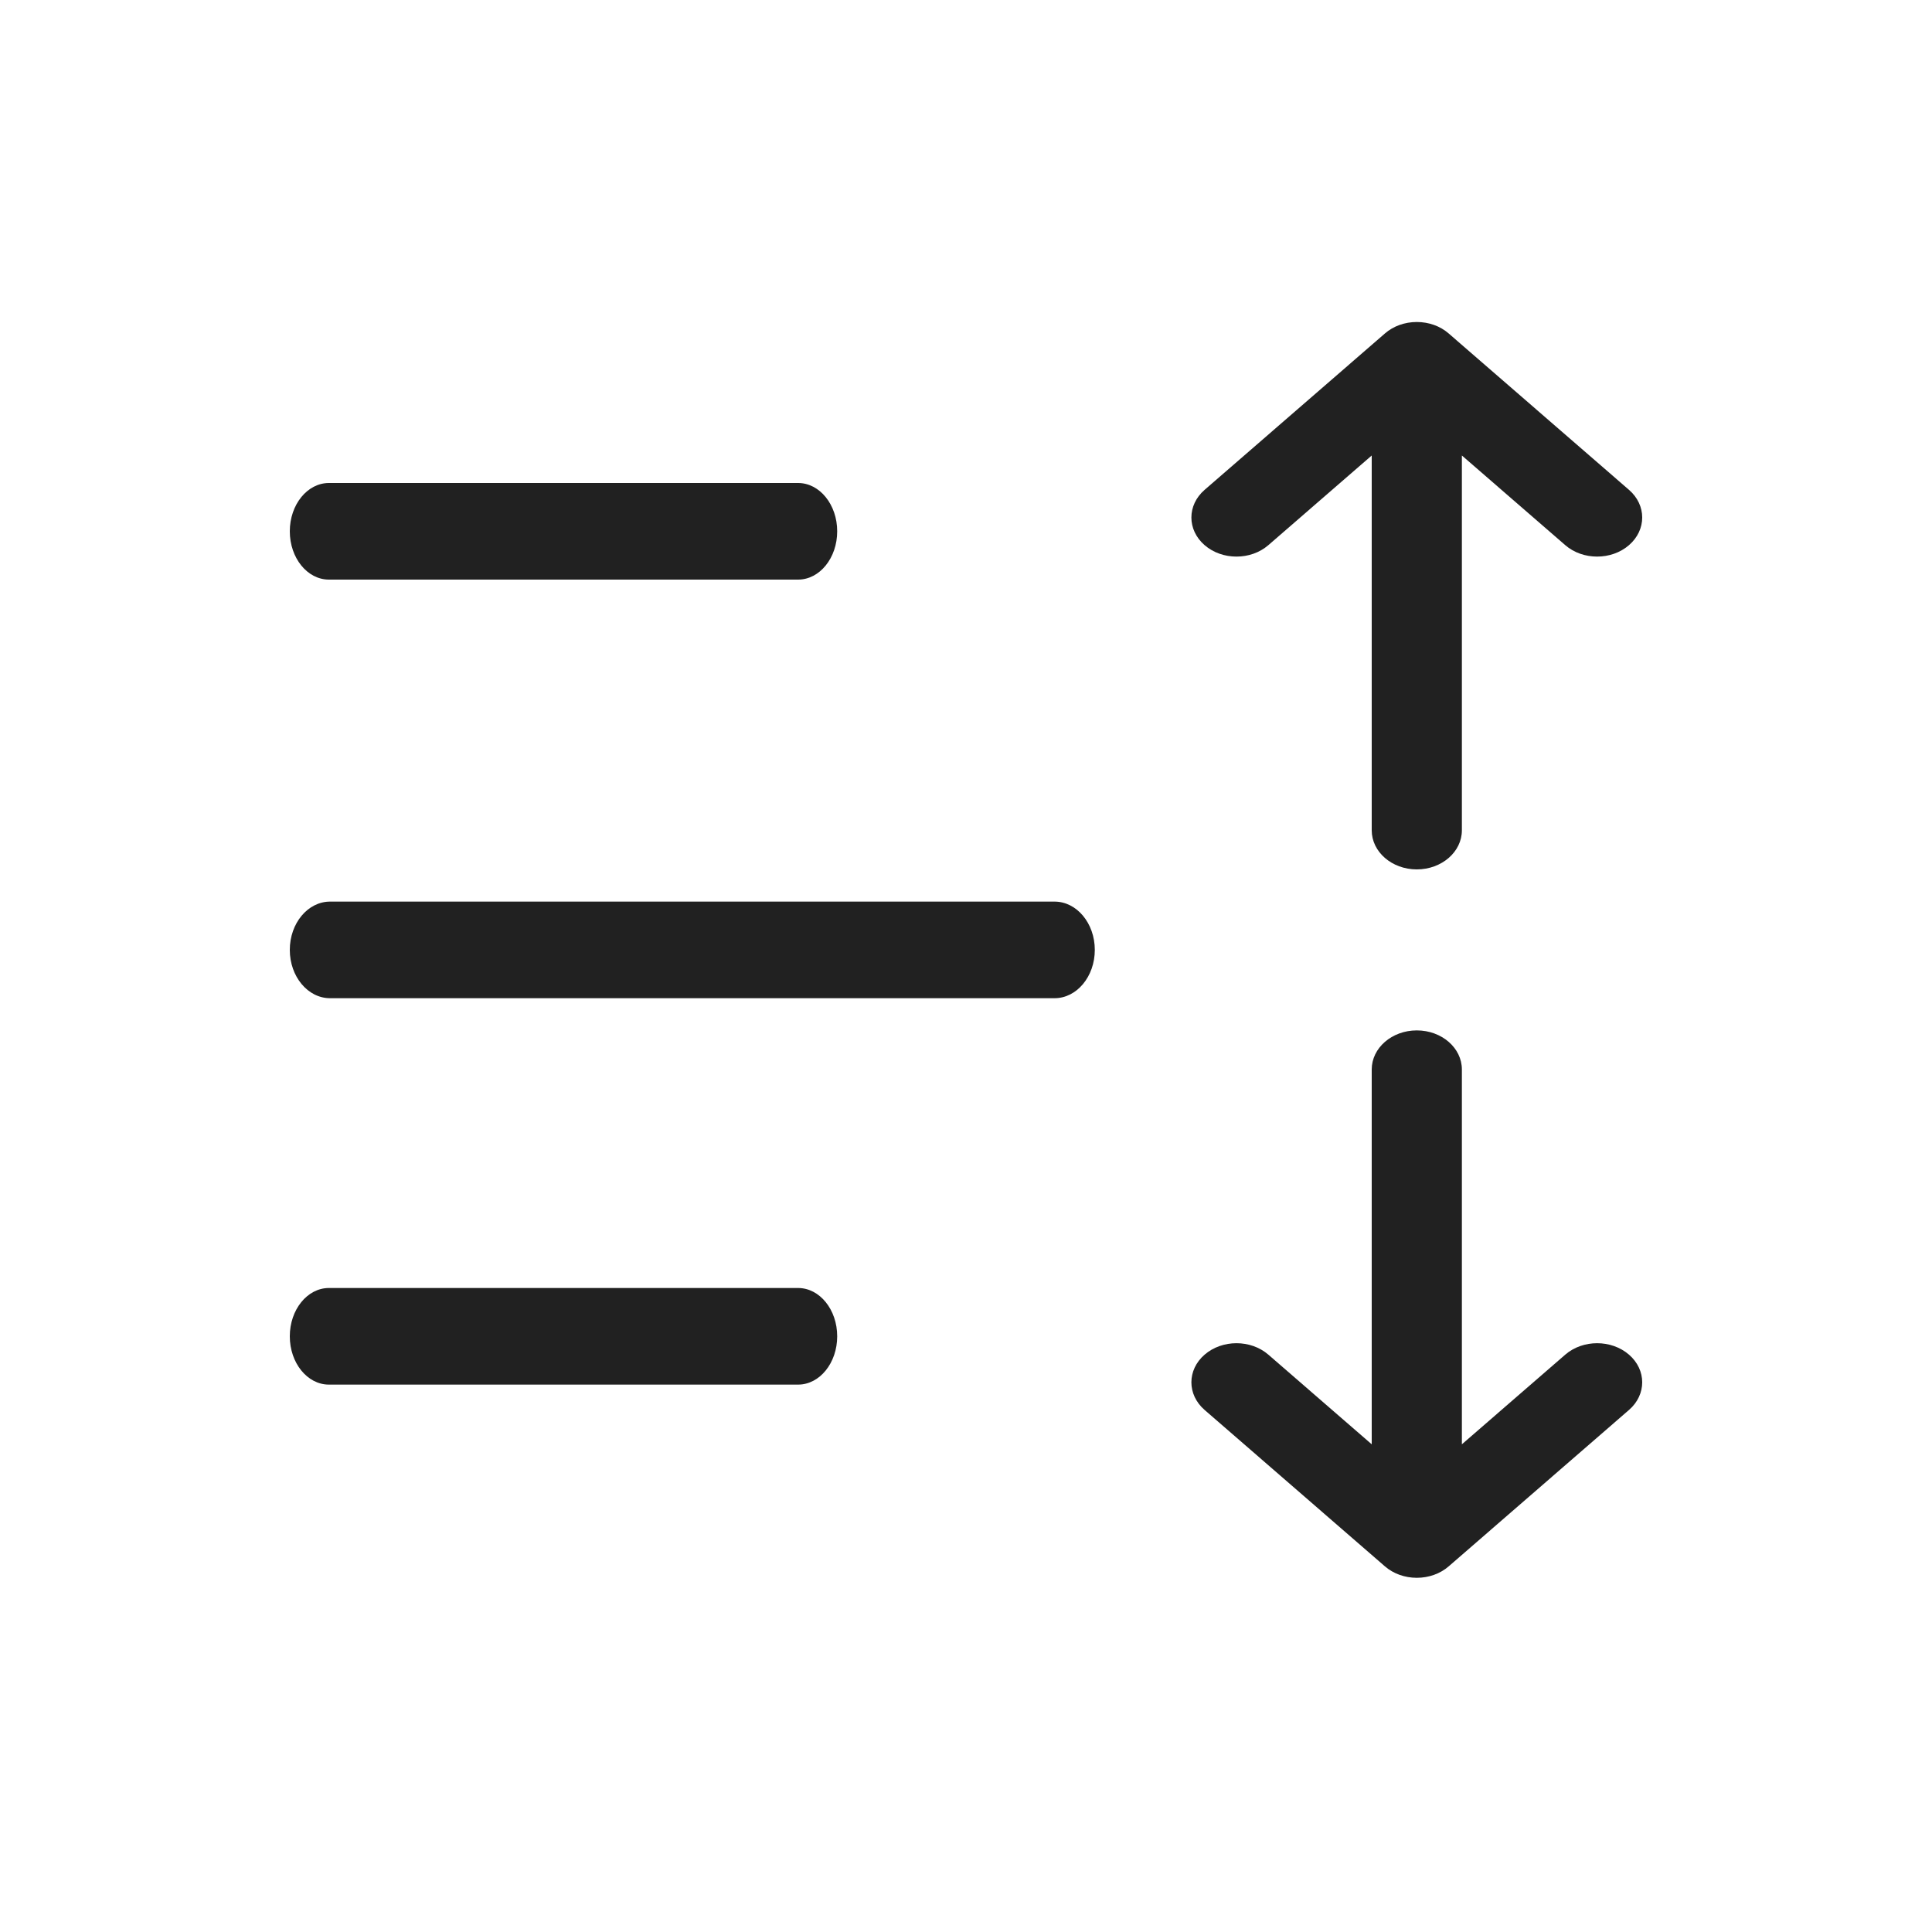
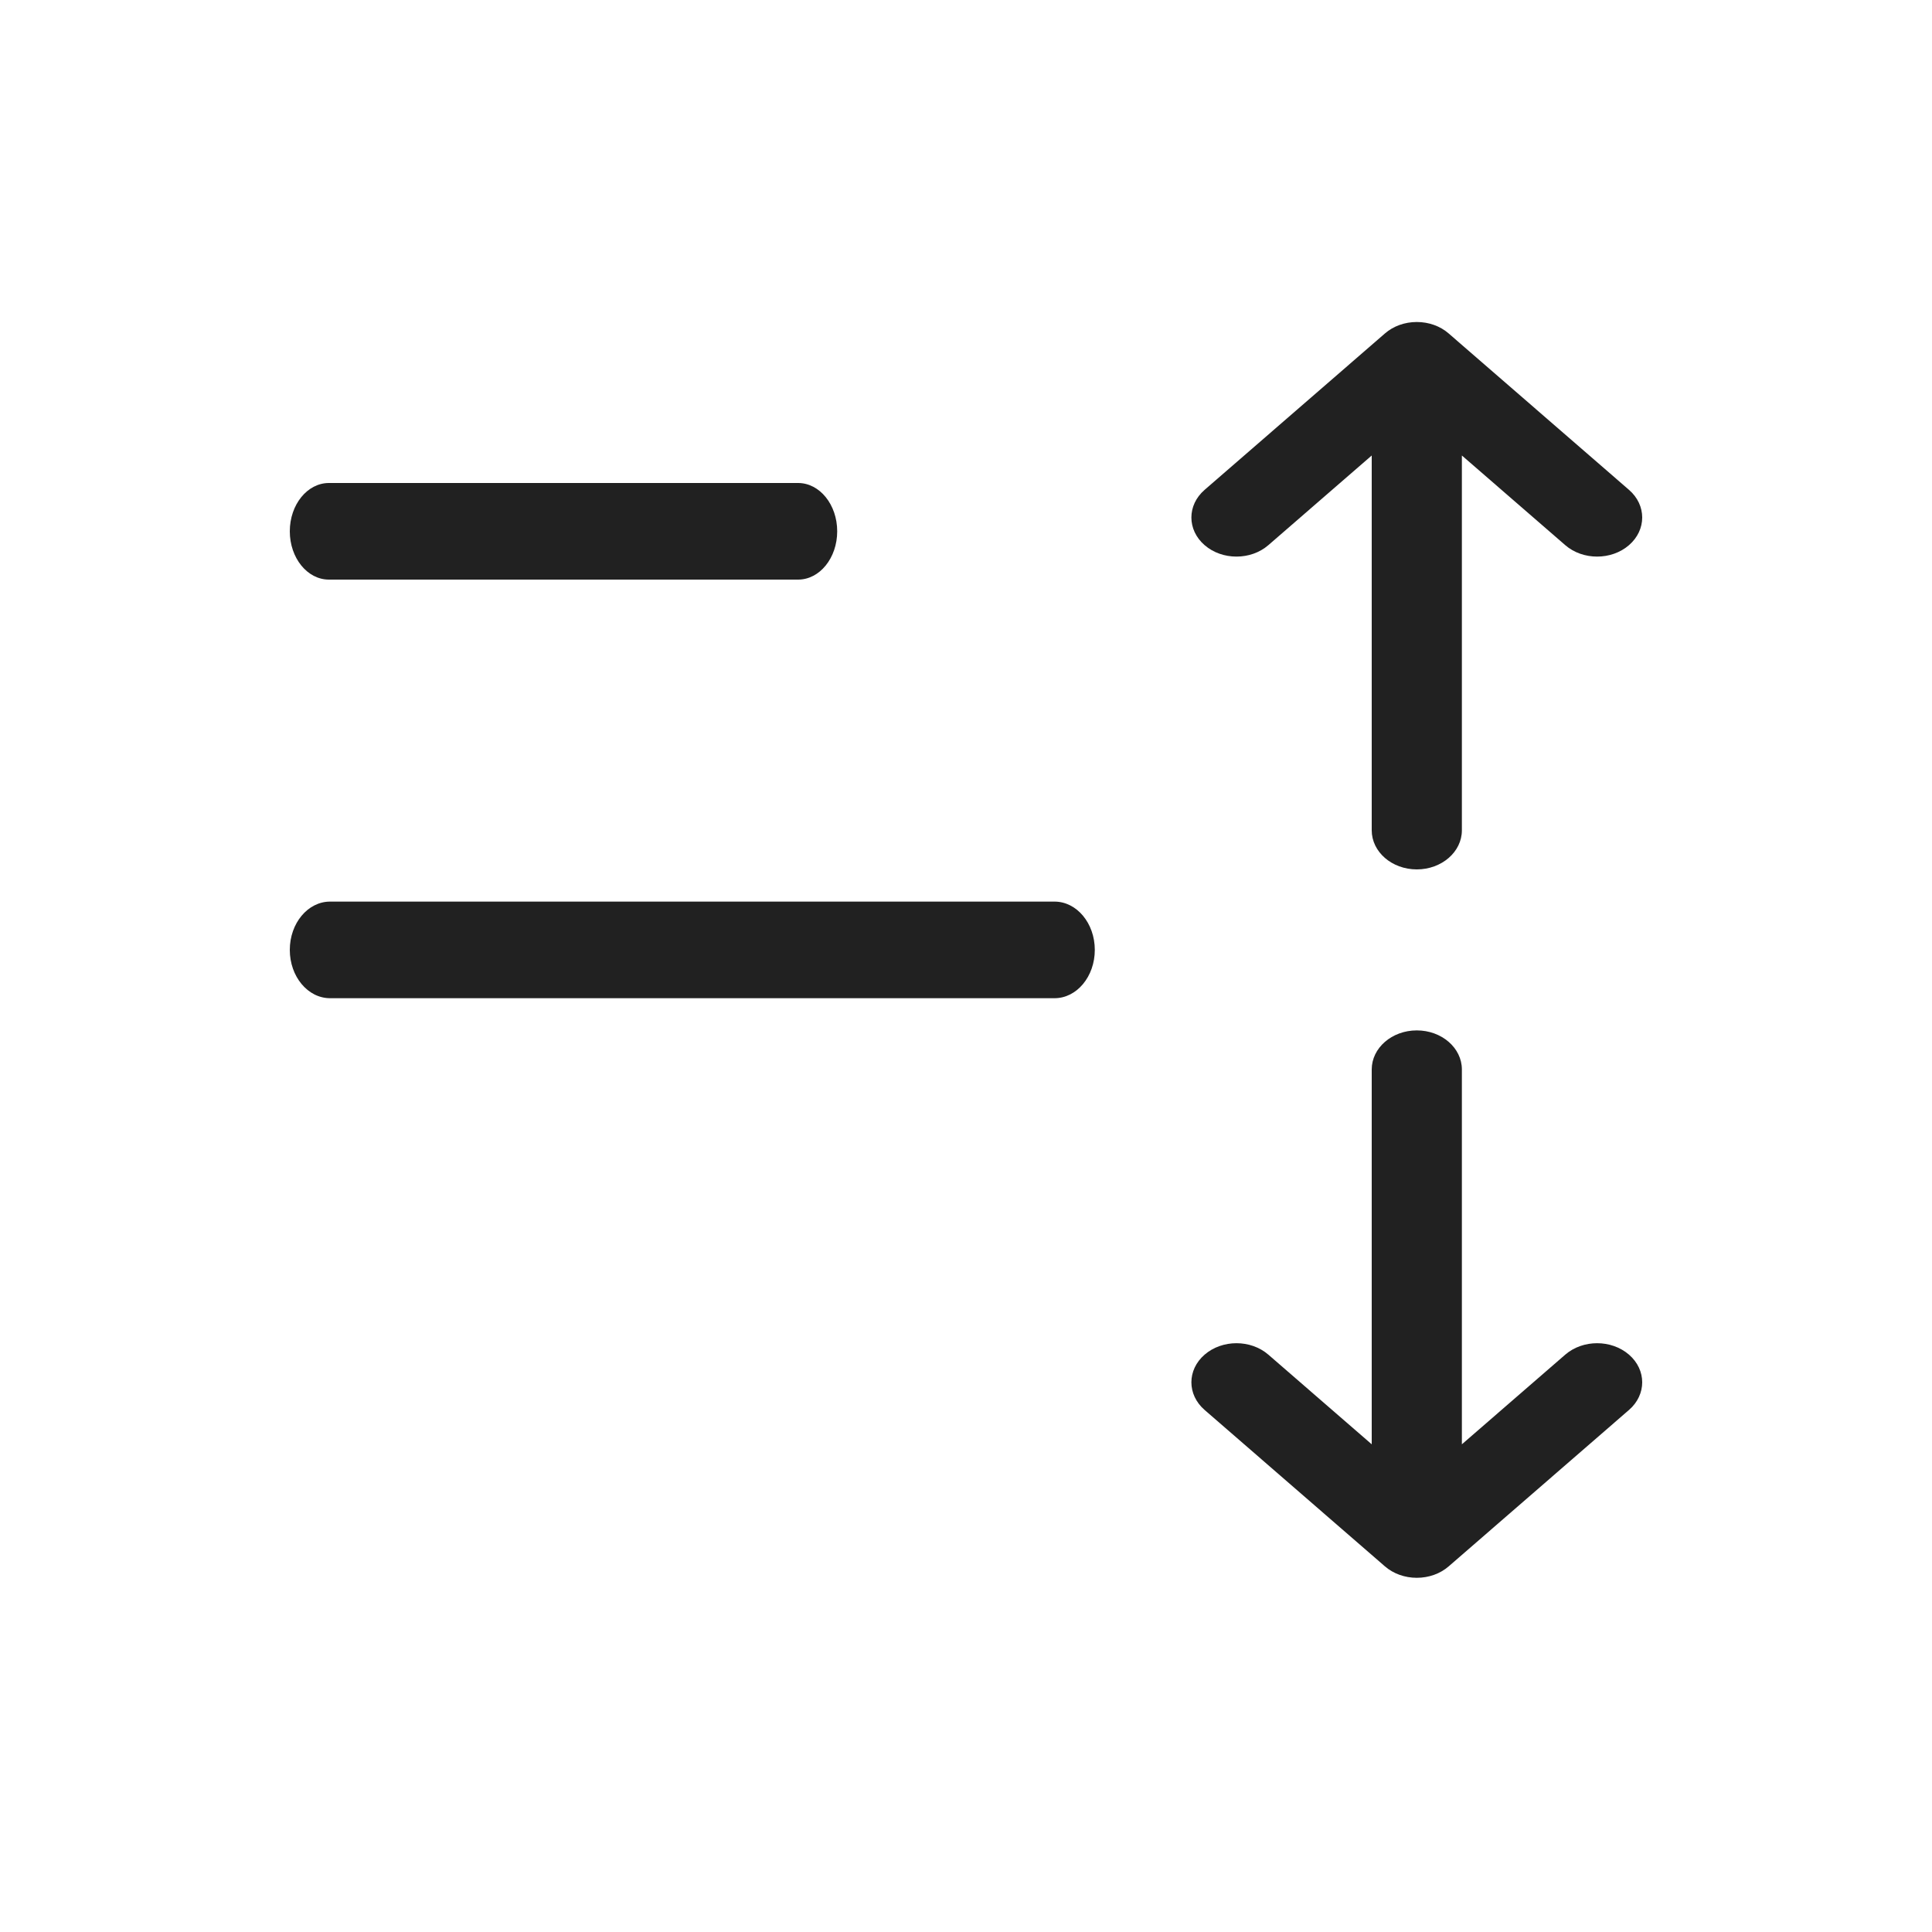
<svg xmlns="http://www.w3.org/2000/svg" width="60" height="60" viewBox="0 0 60 60" fill="none">
  <path d="M42.6 14.146V25.786C42.6 26.456 43.227 27 44 27C44.773 27 45.4 26.456 45.4 25.786V14.146L48.61 16.93C49.157 17.404 50.043 17.404 50.59 16.93C51.137 16.456 51.137 15.687 50.59 15.213L44.99 10.356C44.856 10.239 44.701 10.151 44.536 10.092C44.371 10.033 44.19 10 44 10C43.81 10 43.629 10.033 43.464 10.092C43.299 10.151 43.144 10.239 43.01 10.356L37.41 15.213C36.863 15.687 36.863 16.456 37.41 16.93C37.957 17.404 38.843 17.404 39.39 16.93L42.6 14.146Z" fill="#212121" />
  <path d="M9 16.5C9 15.672 9.544 15 10.214 15H24.786C25.456 15 26 15.672 26 16.5C26 17.328 25.456 18 24.786 18H10.214C9.544 18 9 17.328 9 16.5Z" fill="#212121" />
  <path d="M9 29.5C9 28.672 9.56 28 10.25 28H32.75C33.44 28 34 28.672 34 29.5C34 30.328 33.44 31 32.75 31H10.25C9.56 31 9 30.328 9 29.5Z" fill="#212121" />
-   <path d="M10.214 40C9.544 40 9 40.672 9 41.5C9 42.328 9.544 43 10.214 43H24.786C25.456 43 26 42.328 26 41.5C26 40.672 25.456 40 24.786 40H10.214Z" fill="#212121" />
  <path d="M42.6 44.854V33.214C42.6 32.544 43.227 32 44 32C44.773 32 45.4 32.544 45.4 33.214V44.854L48.61 42.07C49.157 41.596 50.043 41.596 50.59 42.07C51.137 42.544 51.137 43.313 50.59 43.787L44.99 48.645C44.856 48.761 44.701 48.849 44.536 48.908C44.371 48.967 44.19 49 44 49C43.81 49 43.629 48.967 43.464 48.908C43.299 48.849 43.144 48.761 43.01 48.645L37.41 43.787C36.863 43.313 36.863 42.544 37.41 42.07C37.957 41.596 38.843 41.596 39.39 42.07L42.6 44.854Z" fill="#212121" />
</svg>